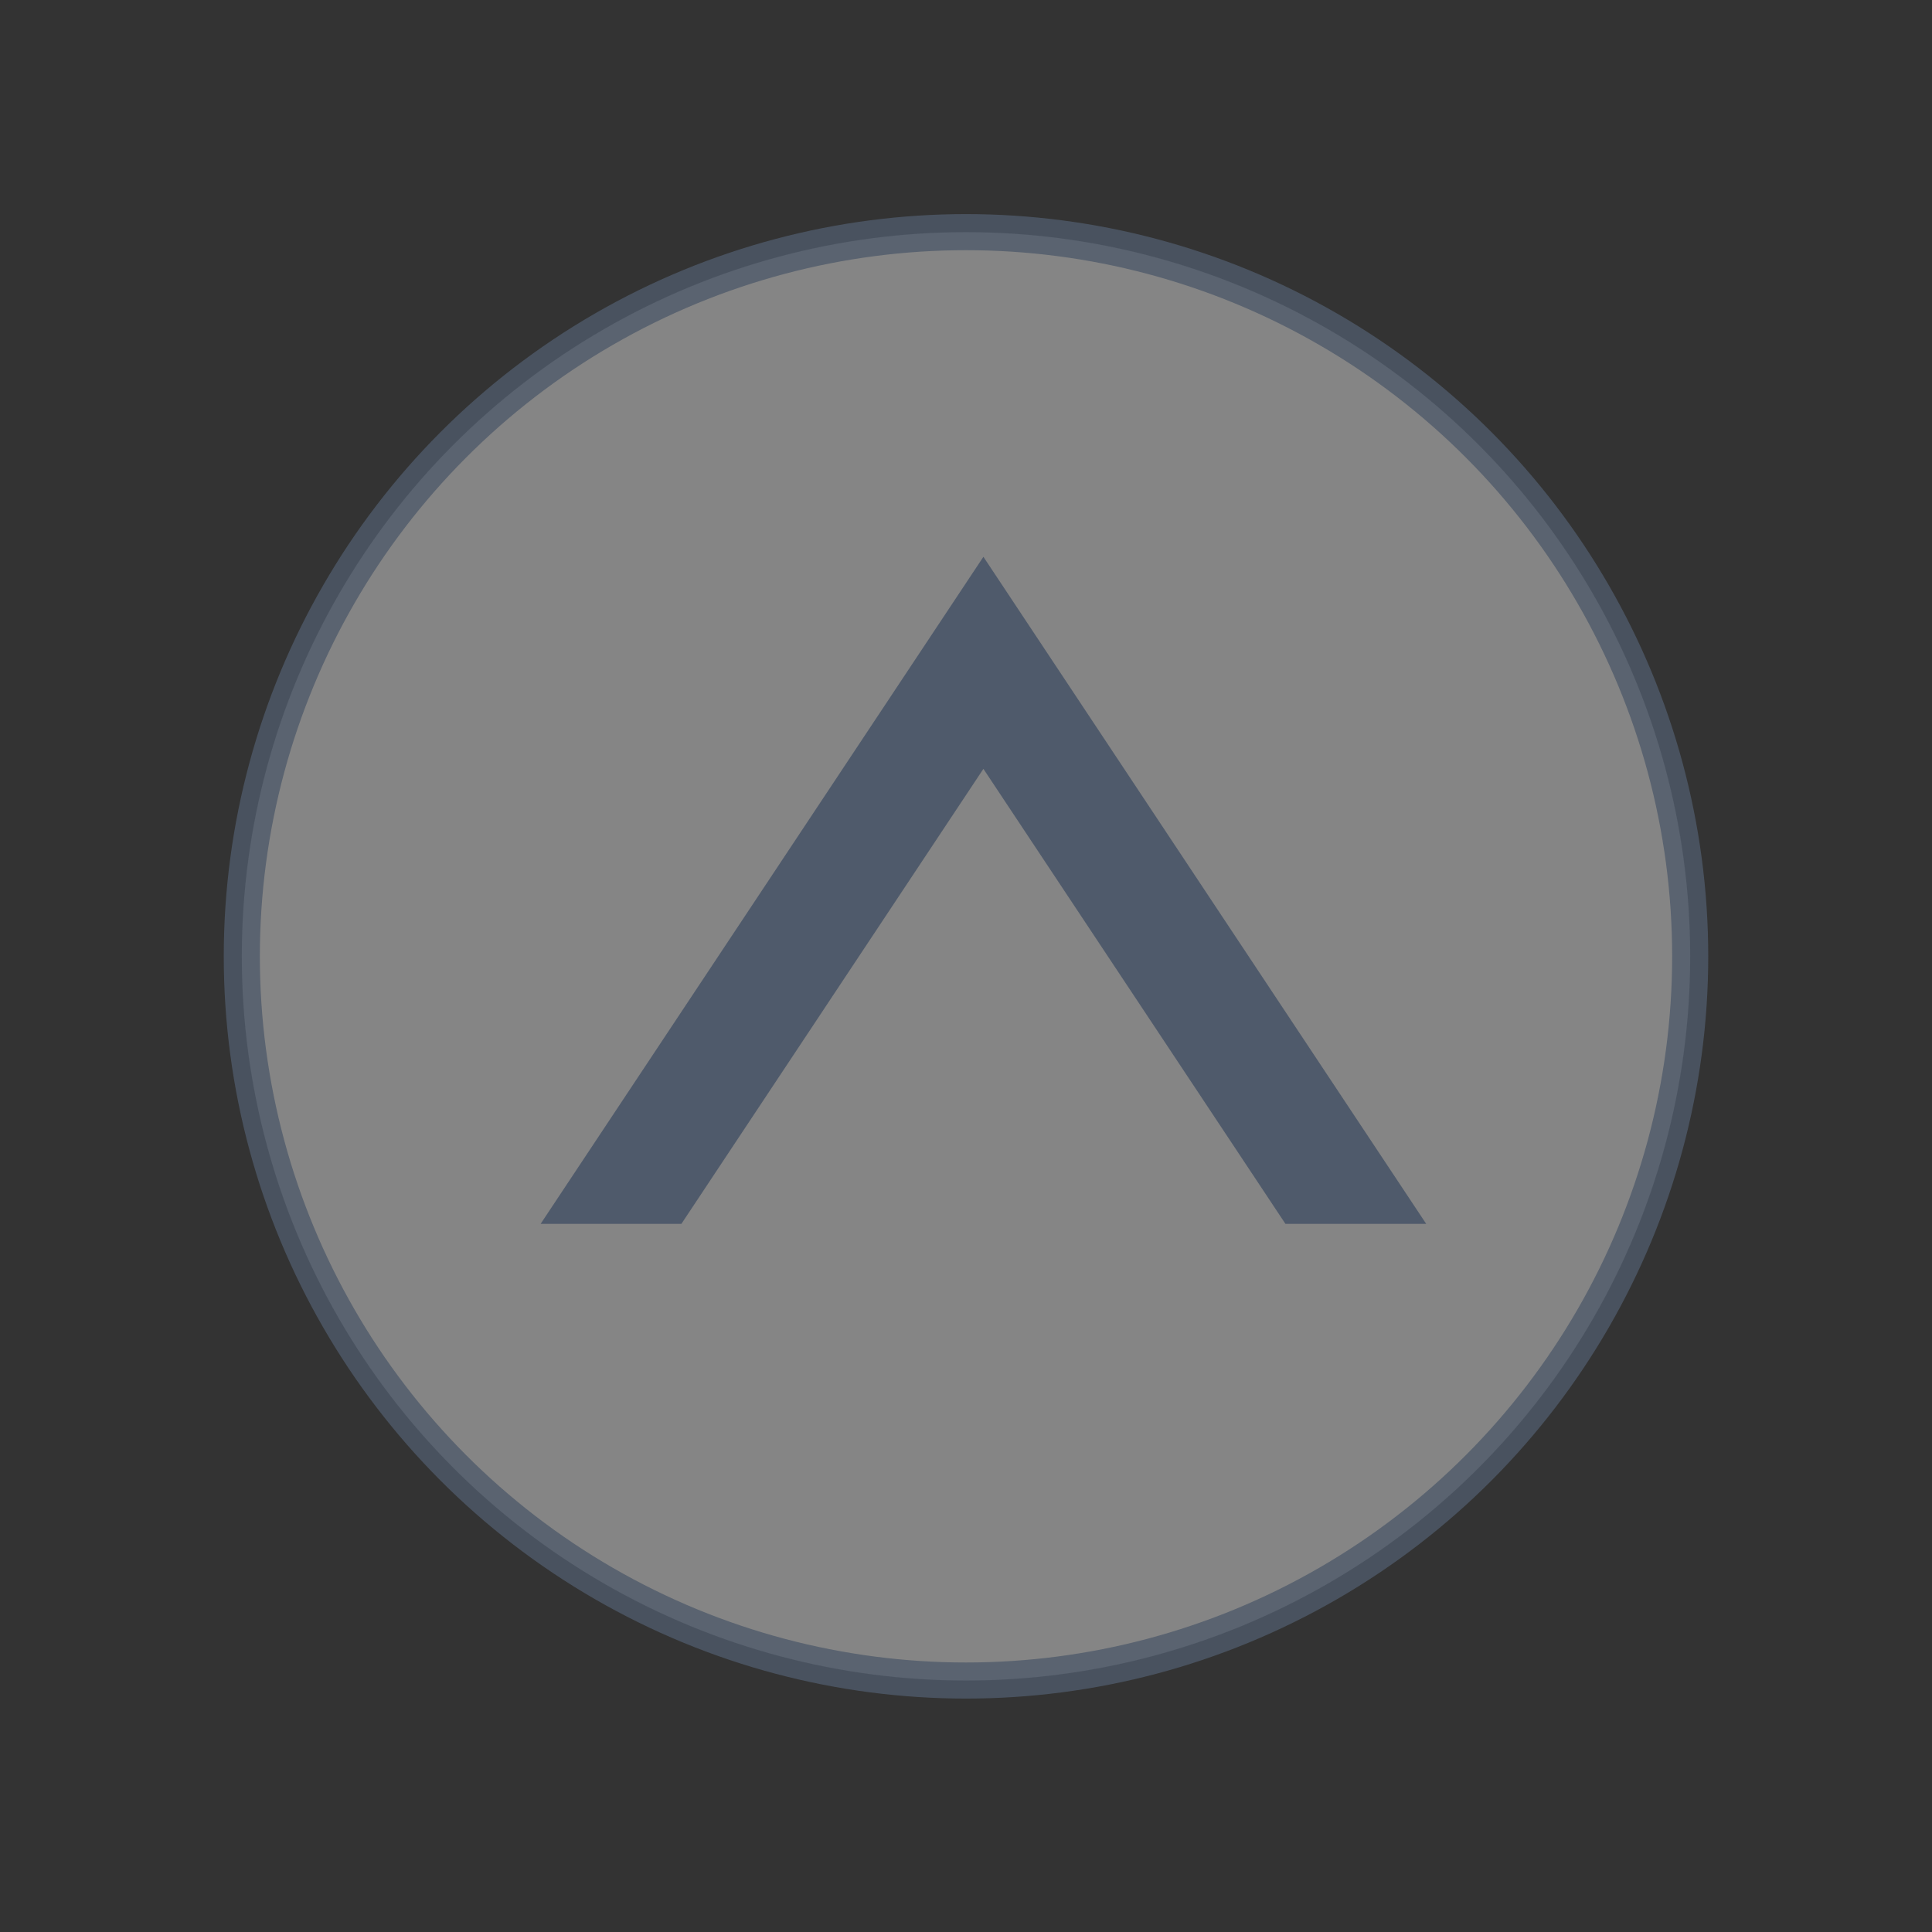
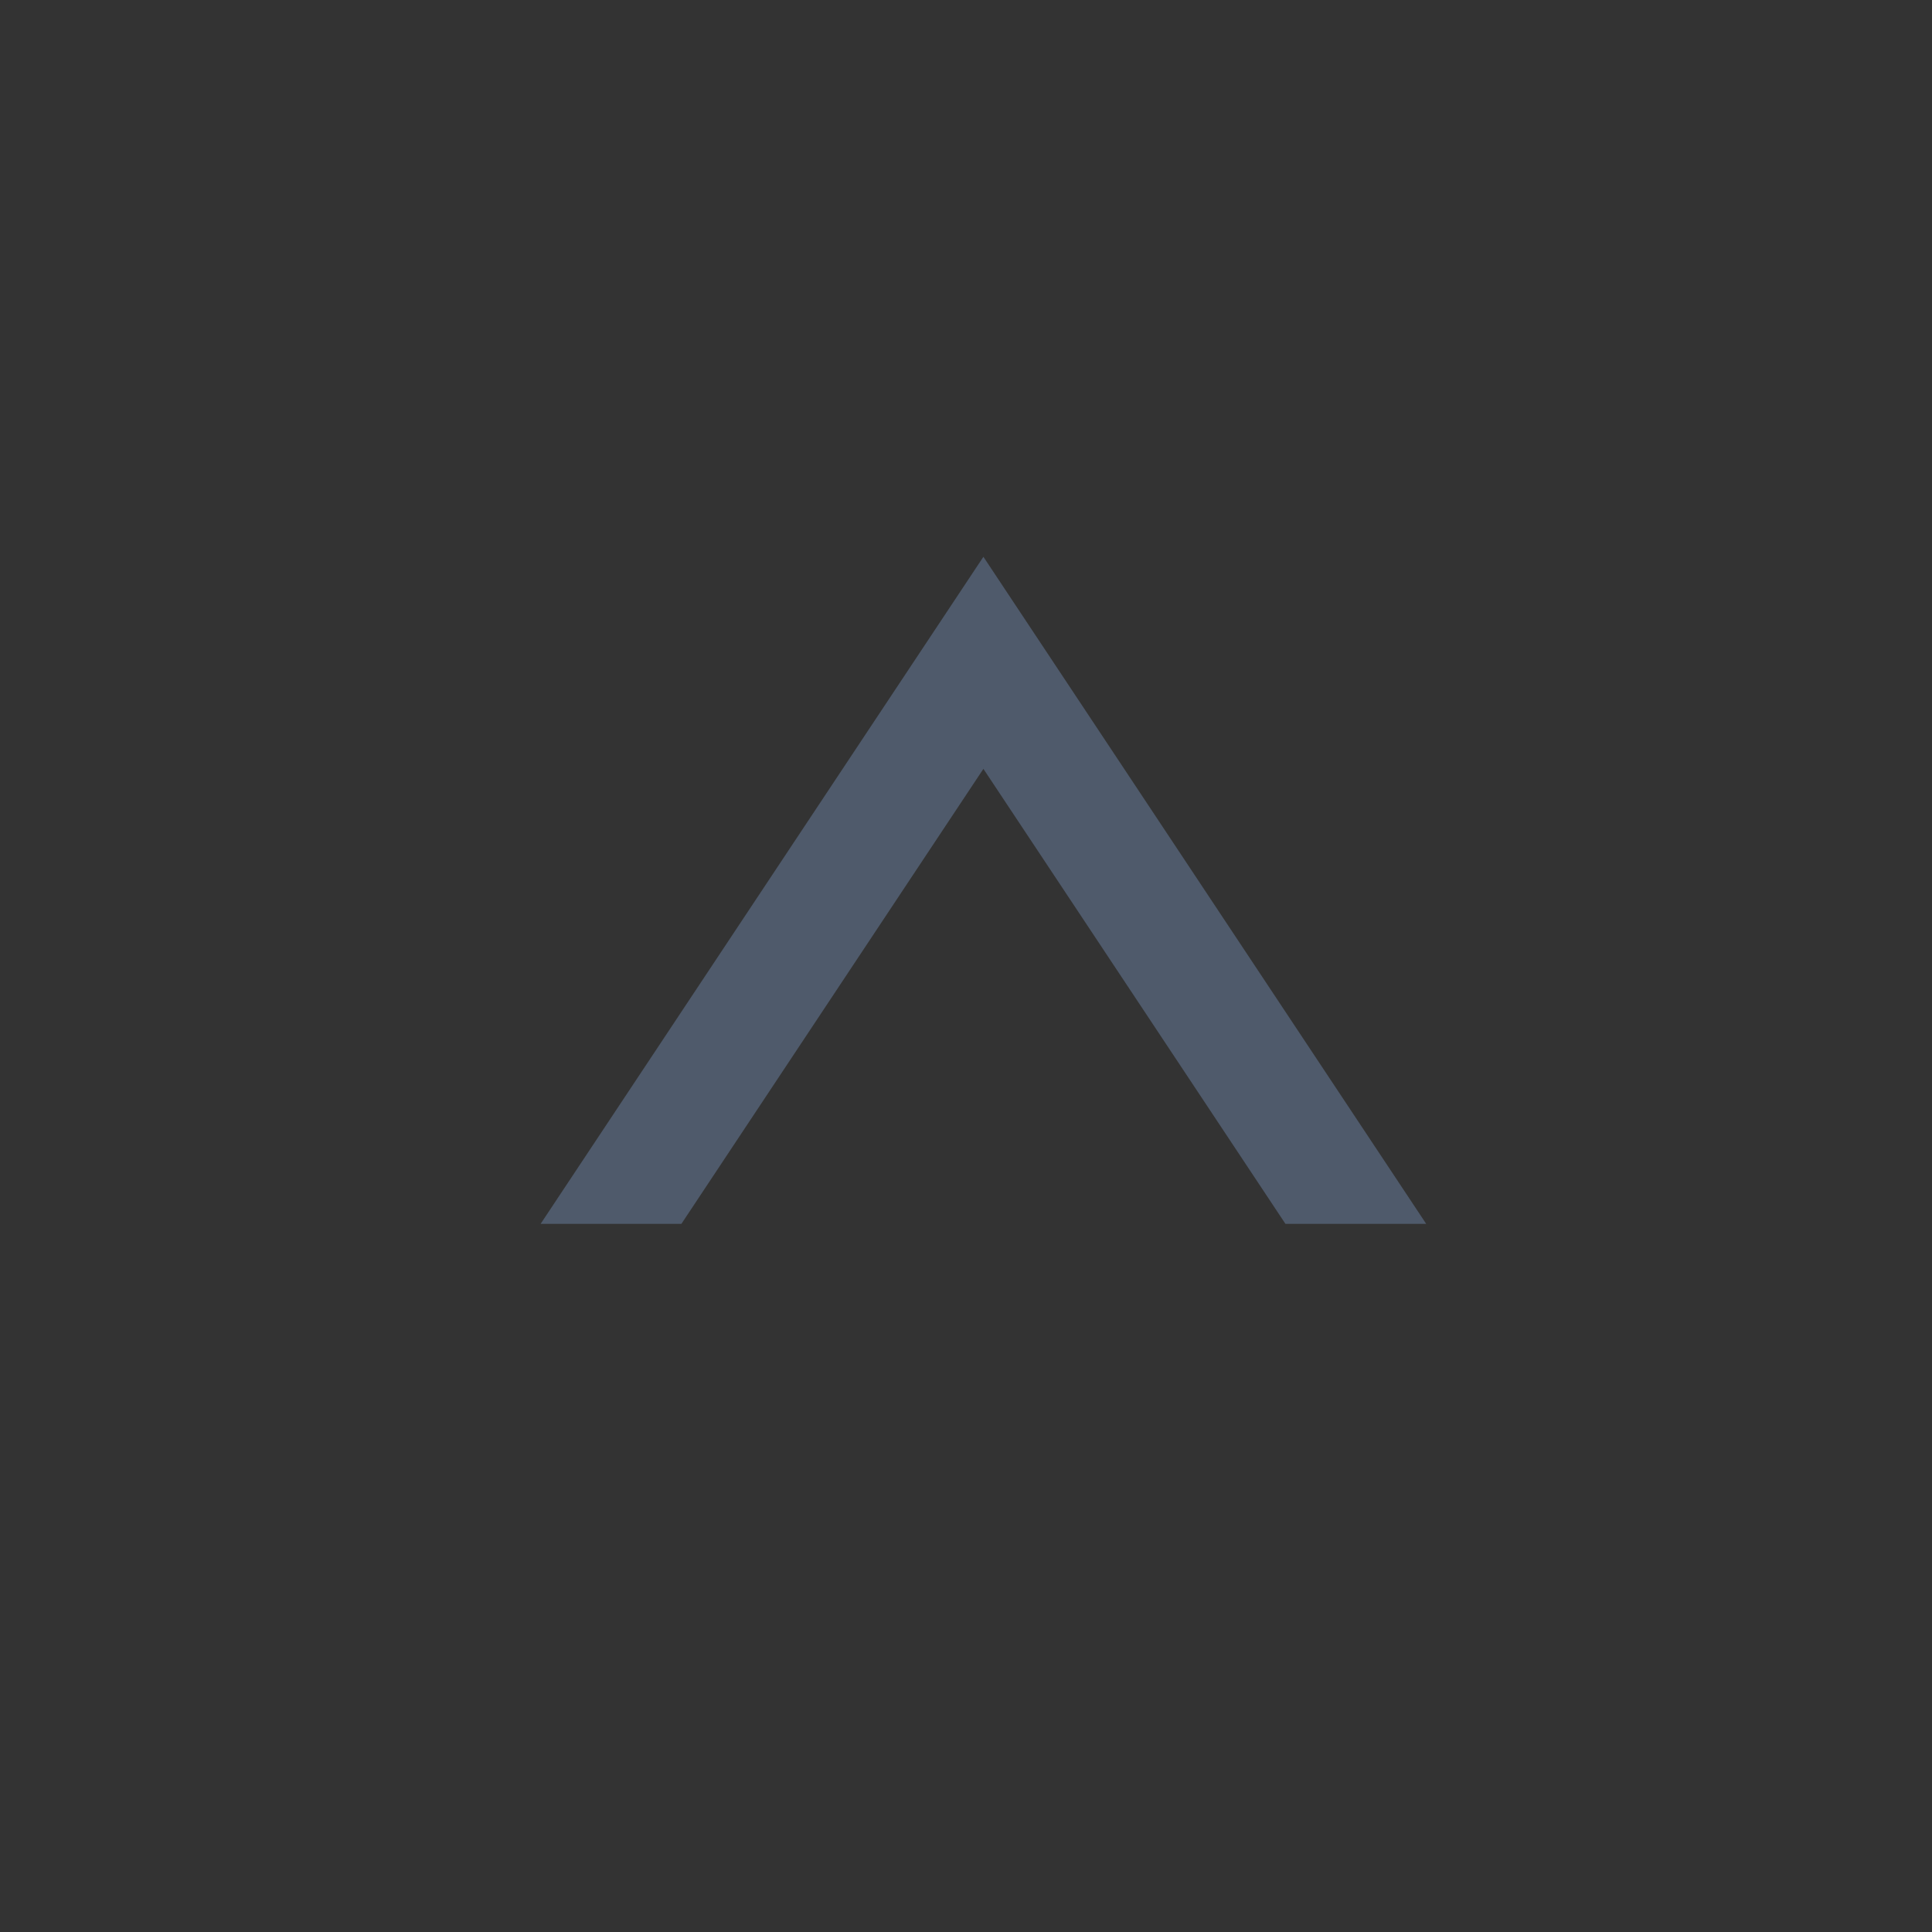
<svg xmlns="http://www.w3.org/2000/svg" version="1.1" id="レイヤー_1" x="0px" y="0px" width="100px" height="100px" viewBox="0 0 100 100" style="enable-background:new 0 0 100 100;" xml:space="preserve">
  <rect x="0" y="0" width="100" height="100" fill="#333333" stroke="none" />
  <style type="text/css">
	
		.st0{opacity:0.8;fill:#FFFFFF;fill-opacity:0.5;stroke:#4F5A6B;stroke-width:1.868;stroke-miterlimit:10;enable-background:new    ;}
	.st1{fill:#4F5A6B;}
</style>
-   <circle class="st0" cx="50" cy="49.5" r="37.484" />
  <polygon class="st1" points="50.901,28.82 27.982,63.348 35.268,63.348 50.901,39.796 66.535,63.348 73.821,63.348 " />
</svg>